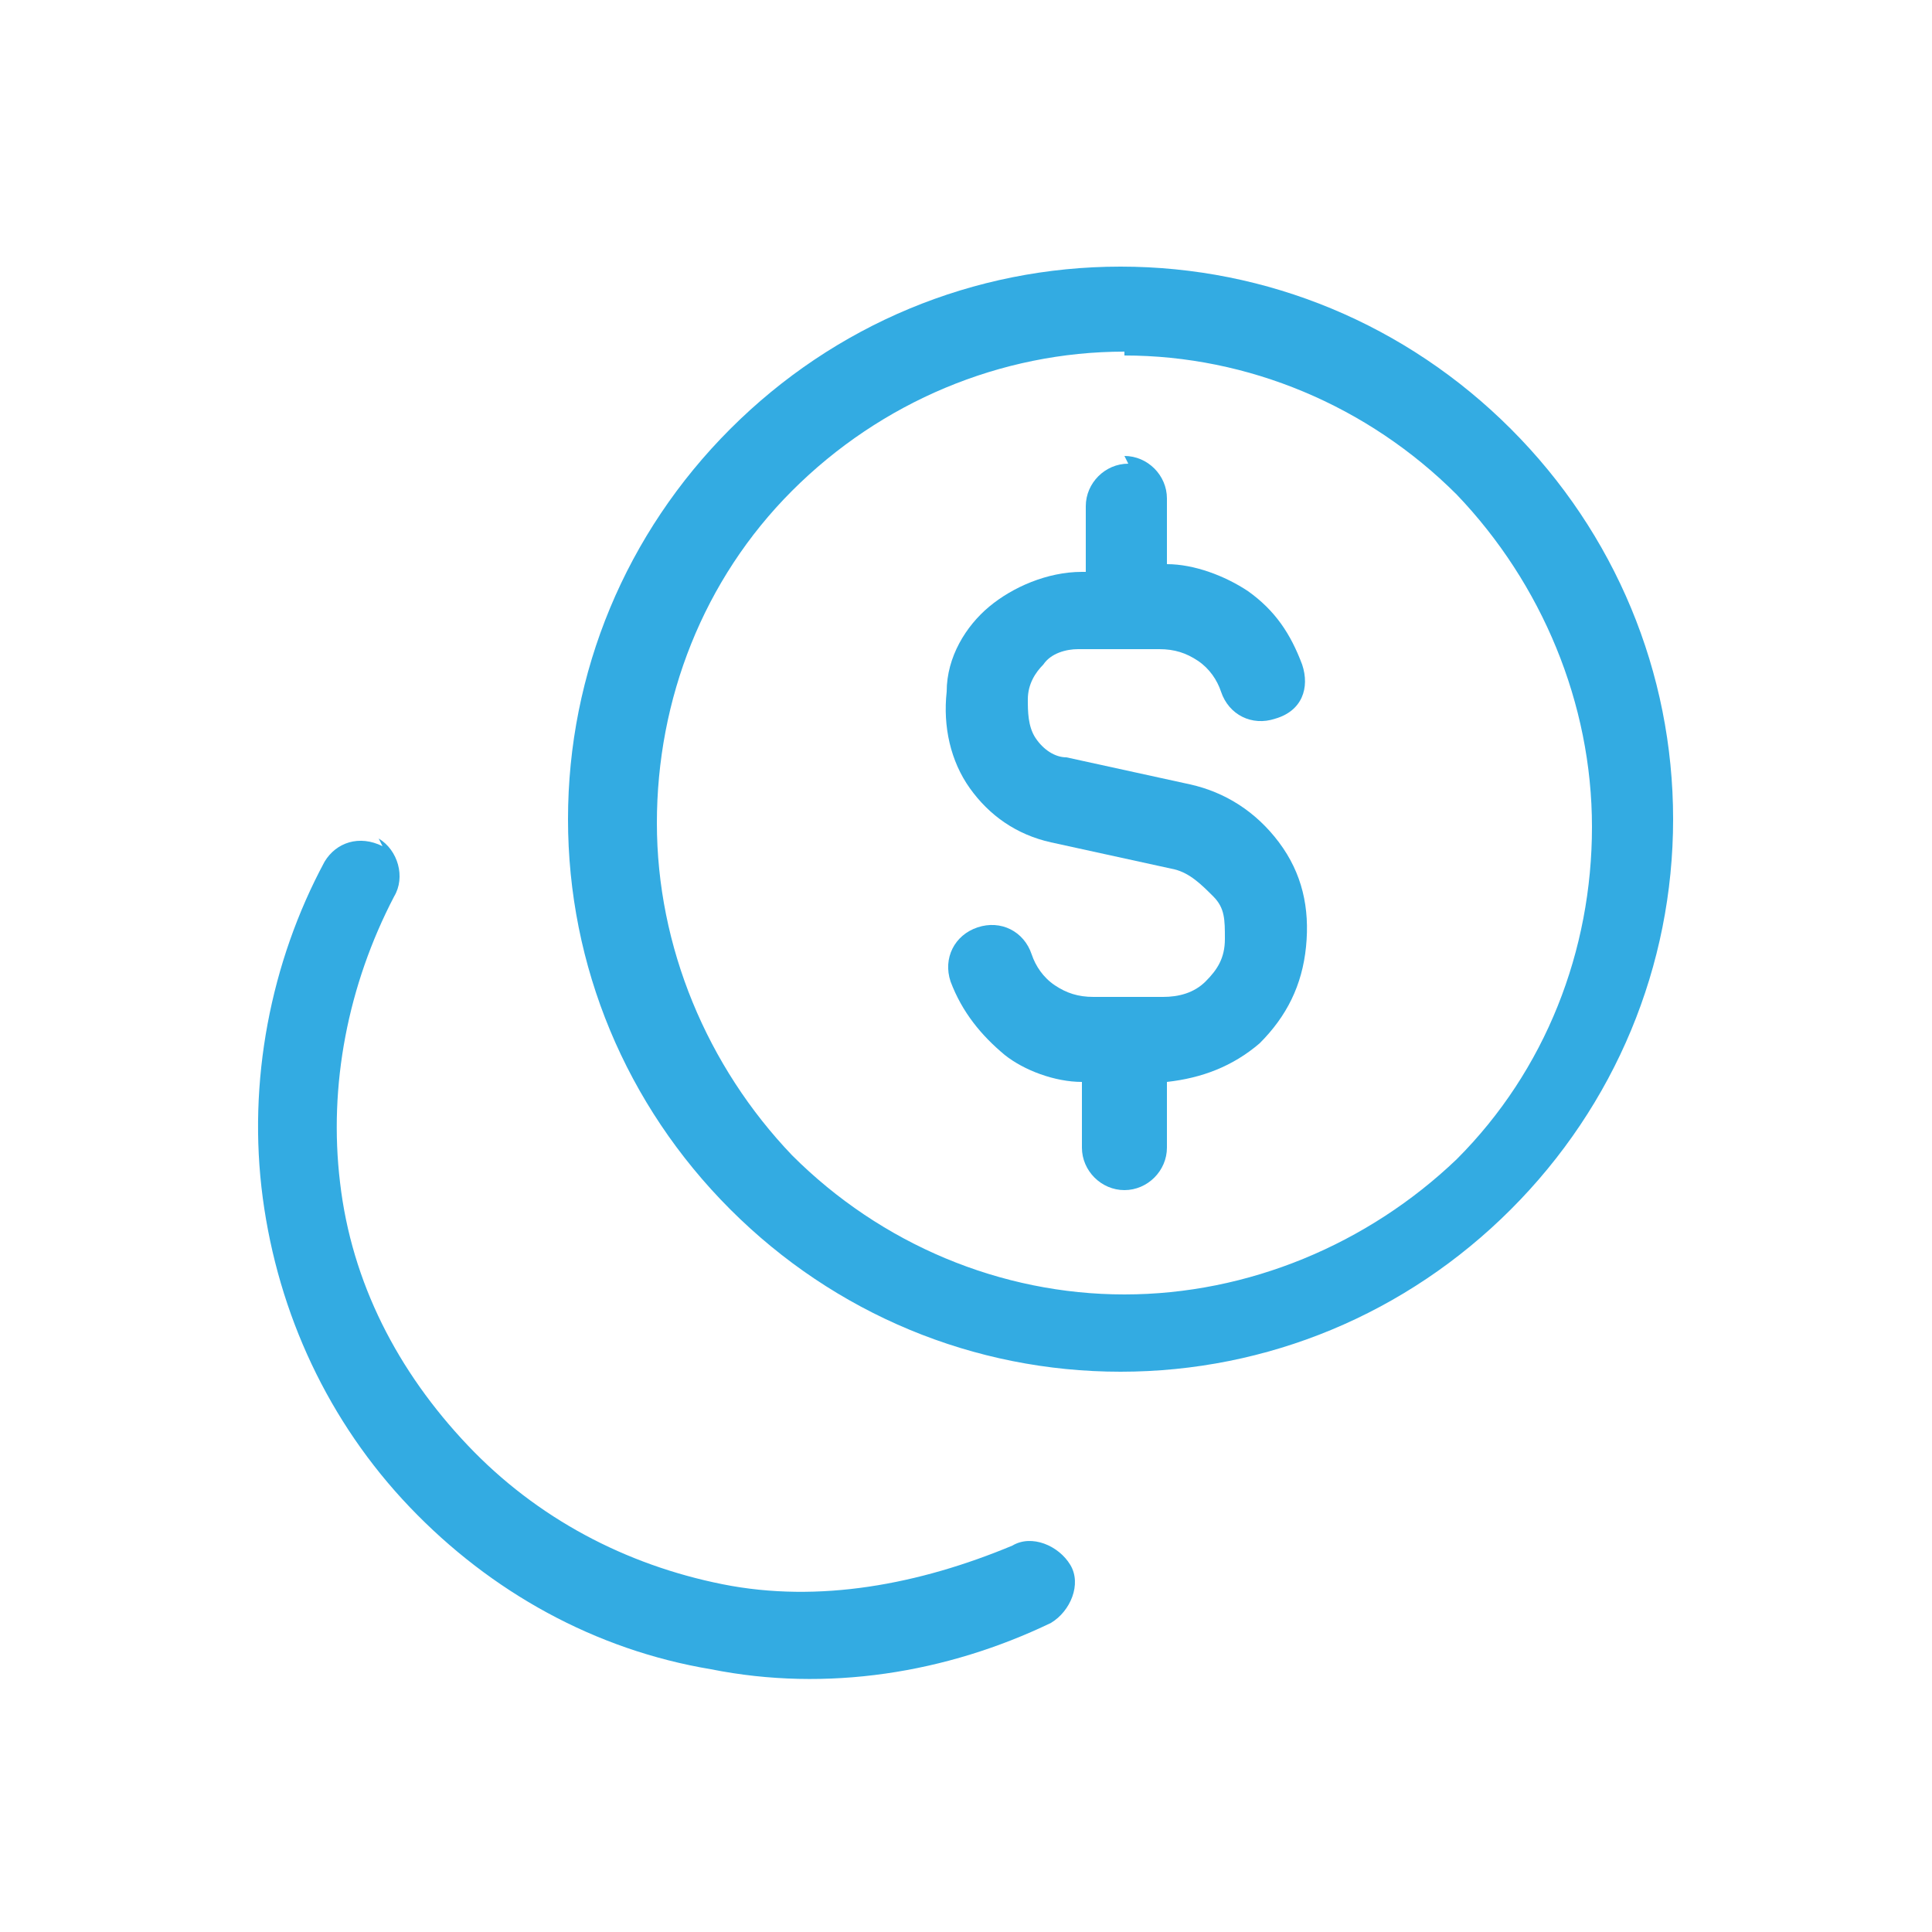
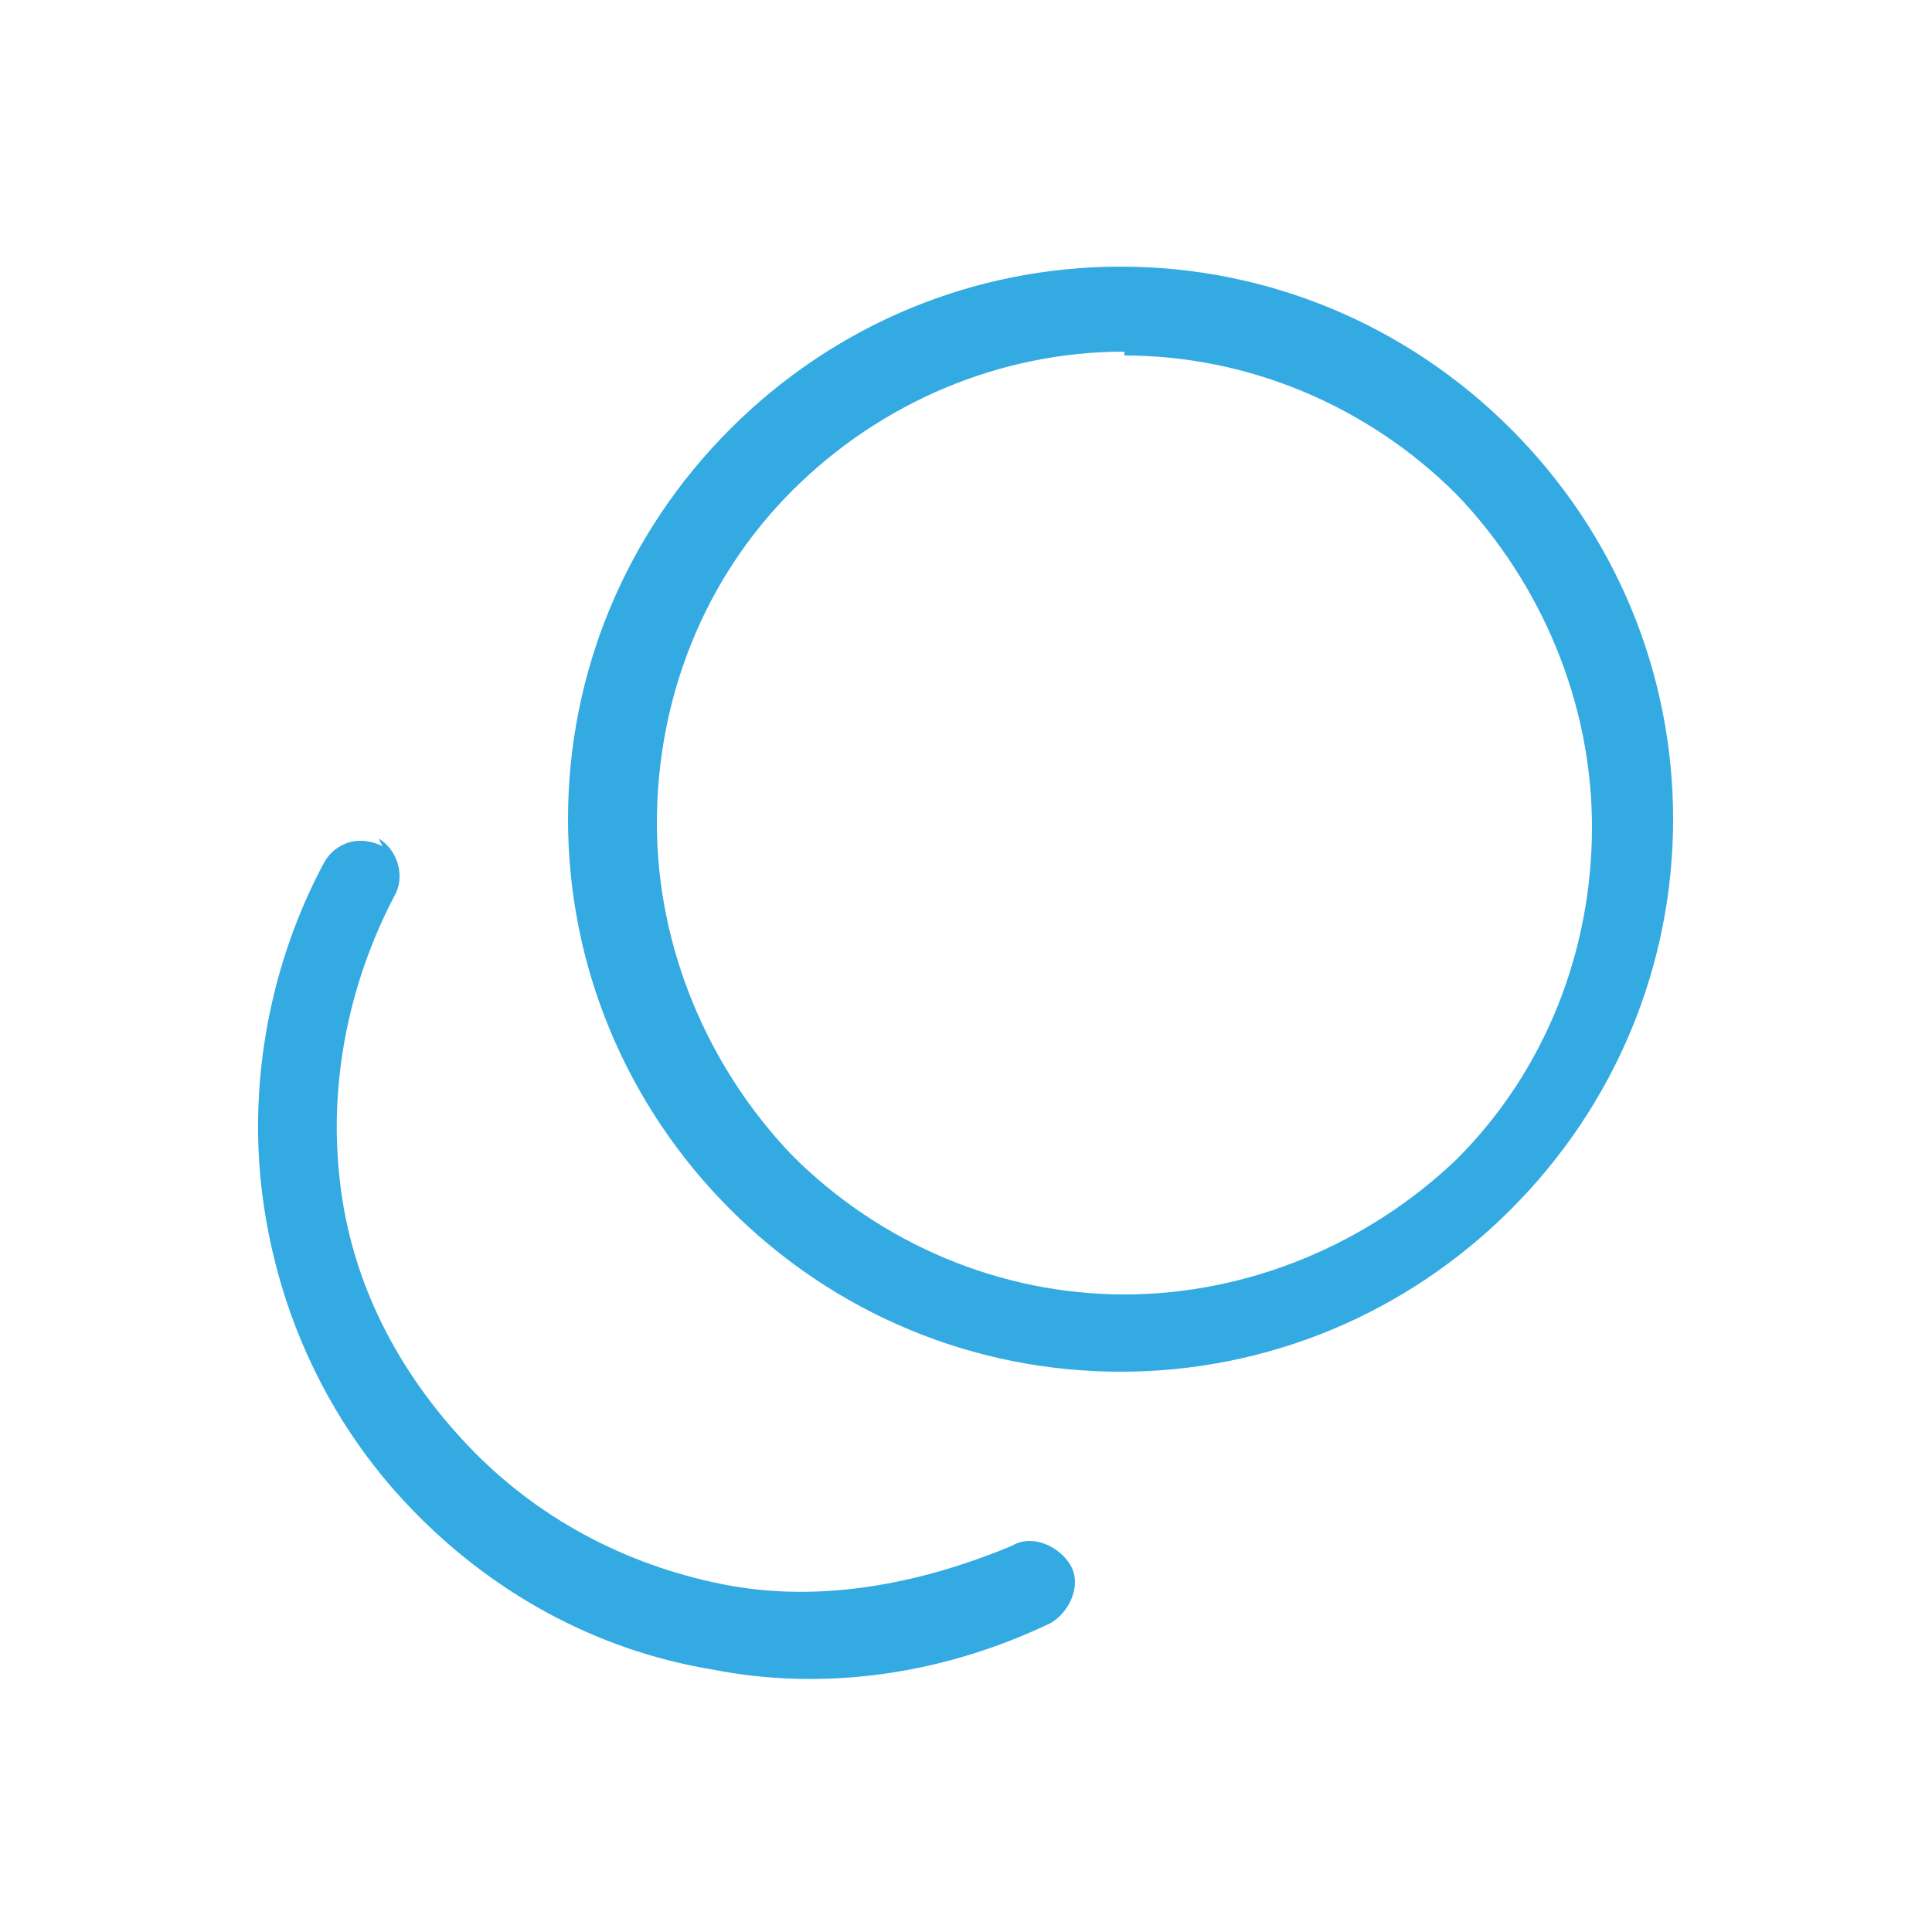
<svg xmlns="http://www.w3.org/2000/svg" id="Livello_1" data-name="Livello 1" version="1.1" viewBox="0 0 50 50">
  <defs>
    <style>
      .cls-1 {
        fill: #33abe2;
        fill-rule: evenodd;
        stroke-width: 0px;
      }
    </style>
  </defs>
-   <path class="cls-1" d="M29.1,11.8c.6,0,1.1.5,1.1,1.1v1.7c.7,0,1.5.3,2.1.7.7.5,1.1,1.1,1.4,1.9.2.6,0,1.2-.7,1.4-.6.2-1.2-.1-1.4-.7-.1-.3-.3-.6-.6-.8-.3-.2-.6-.3-1-.3h-2.1c-.3,0-.7.1-.9.4-.2.2-.4.5-.4.9,0,.3,0,.7.2,1,.2.3.5.5.8.5l3.2.7c.9.2,1.7.7,2.3,1.5s.8,1.7.7,2.7-.5,1.8-1.2,2.5c-.7.6-1.5.9-2.4,1v1.7c0,.6-.5,1.1-1.1,1.1s-1.1-.5-1.1-1.1v-1.7c-.7,0-1.5-.3-2-.7-.6-.5-1.1-1.1-1.4-1.9-.2-.6.1-1.2.7-1.4.6-.2,1.2.1,1.4.7.1.3.3.6.6.8.3.2.6.3,1,.3h1.8c.4,0,.8-.1,1.1-.4.3-.3.5-.6.5-1.1s0-.8-.3-1.1-.6-.6-1-.7h0l-3.2-.7h0c-.9-.2-1.6-.7-2.1-1.4s-.7-1.6-.6-2.5c0-.9.5-1.7,1.1-2.2s1.5-.9,2.4-.9h.1v-1.7c0-.6.5-1.1,1.1-1.1h0Z" />
  <path class="cls-1" d="M18.9,11.1c2.7-2.7,6.3-4.2,10.1-4.2s7.4,1.5,10.1,4.2,4.2,6.3,4.2,10.1-1.5,7.4-4.2,10.1c-2.7,2.7-6.3,4.2-10.1,4.2s-7.4-1.5-10.1-4.2c-2.7-2.7-4.2-6.3-4.2-10.1s1.5-7.4,4.2-10.1ZM29.1,9.1c-3.2,0-6.3,1.3-8.6,3.6-2.3,2.3-3.5,5.4-3.5,8.6s1.3,6.3,3.5,8.6c2.3,2.3,5.4,3.6,8.6,3.6s6.3-1.3,8.6-3.5c2.3-2.3,3.5-5.4,3.5-8.6s-1.3-6.3-3.5-8.6c-2.3-2.3-5.4-3.6-8.6-3.6ZM9.8,21.7c.5.3.7,1,.4,1.5-1.2,2.3-1.7,4.9-1.4,7.4.3,2.6,1.5,4.9,3.3,6.8,1.8,1.9,4.1,3.1,6.6,3.6,2.5.5,5.1,0,7.5-1,.5-.3,1.2,0,1.5.5.3.5,0,1.2-.5,1.5-2.7,1.3-5.8,1.8-8.8,1.2-3-.5-5.7-2-7.8-4.2s-3.4-5-3.8-8c-.4-3,.2-6.1,1.6-8.7.3-.5.9-.7,1.5-.4h0Z" />
</svg>